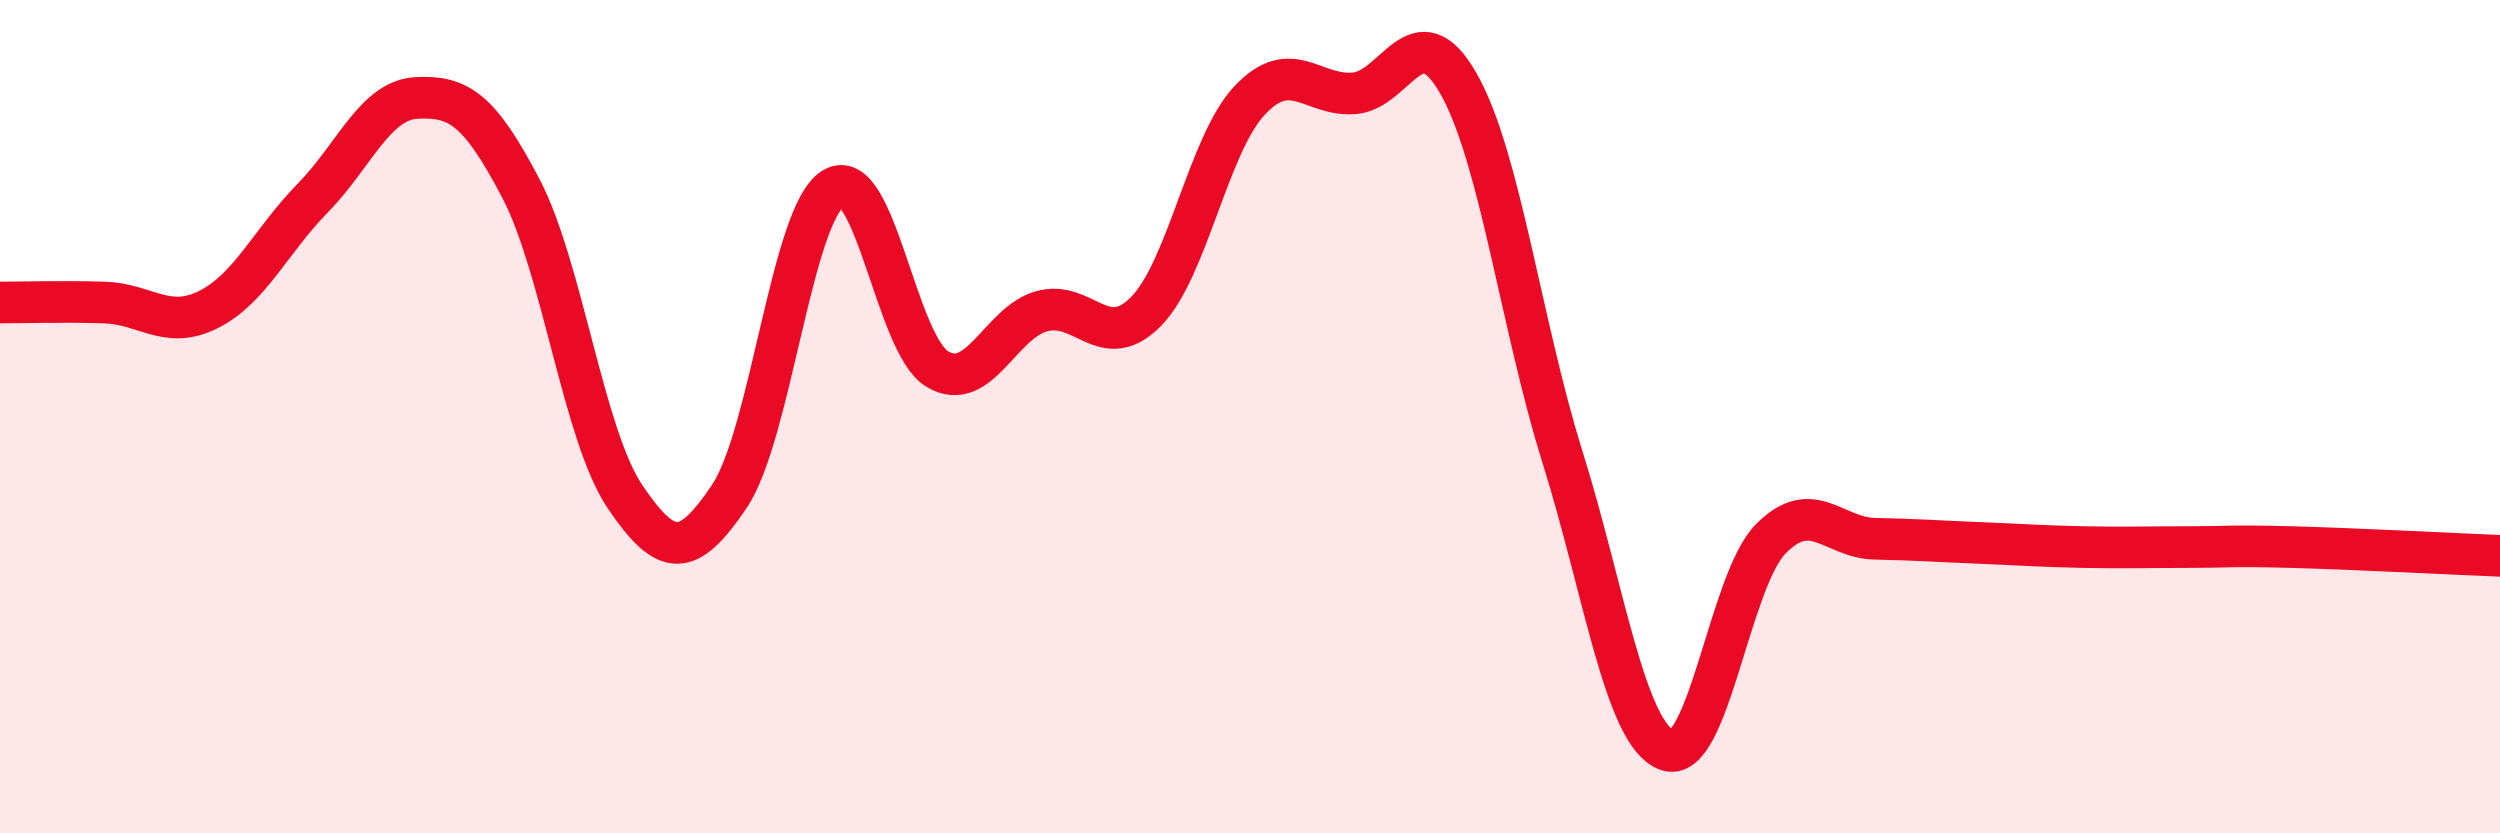
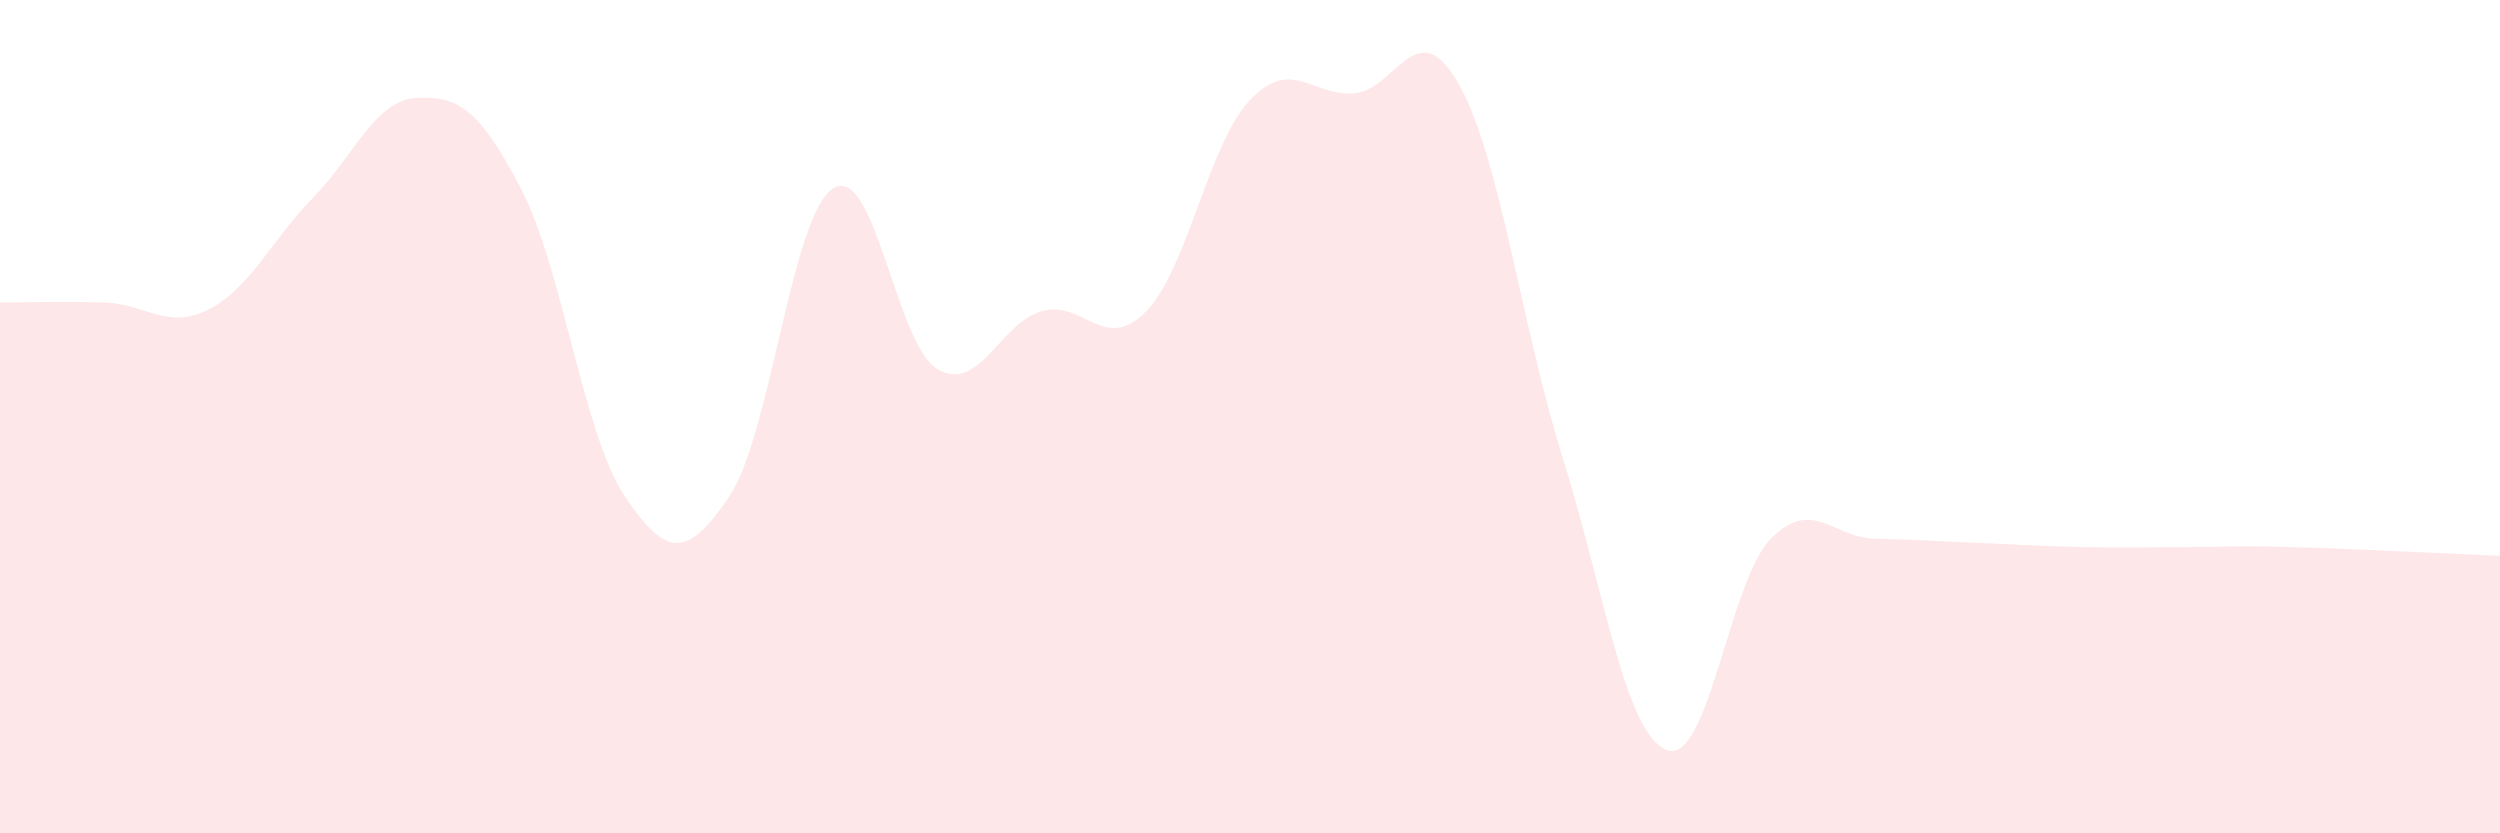
<svg xmlns="http://www.w3.org/2000/svg" width="60" height="20" viewBox="0 0 60 20">
  <path d="M 0,7.26 C 0.5,7.26 1.5,7.23 2.5,7.26 C 3.5,7.29 4,7.93 5,7.43 C 6,6.93 6.5,5.78 7.5,4.76 C 8.5,3.74 9,2.4 10,2.35 C 11,2.3 11.5,2.61 12.5,4.52 C 13.5,6.43 14,10.44 15,11.92 C 16,13.4 16.5,13.4 17.5,11.92 C 18.5,10.44 19,5.13 20,4.52 C 21,3.91 21.5,8.27 22.5,8.86 C 23.5,9.45 24,7.75 25,7.47 C 26,7.19 26.5,8.49 27.5,7.48 C 28.5,6.47 29,3.45 30,2.4 C 31,1.35 31.5,2.32 32.5,2.24 C 33.5,2.16 34,0.25 35,2 C 36,3.75 36.5,7.77 37.5,10.97 C 38.5,14.17 39,17.61 40,18 C 41,18.39 41.5,13.94 42.5,12.93 C 43.5,11.92 44,12.91 45,12.93 C 46,12.95 46.5,12.99 47.5,13.03 C 48.5,13.07 49,13.11 50,13.13 C 51,13.15 51.5,13.13 52.5,13.13 C 53.5,13.13 53.5,13.09 55,13.13 C 56.5,13.17 59,13.3 60,13.34L60 20L0 20Z" fill="#EB0A25" opacity="0.1" stroke-linecap="round" stroke-linejoin="round" />
-   <path d="M 0,7.26 C 0.5,7.26 1.5,7.23 2.5,7.26 C 3.5,7.29 4,7.93 5,7.43 C 6,6.93 6.5,5.78 7.5,4.76 C 8.5,3.74 9,2.4 10,2.35 C 11,2.3 11.5,2.61 12.5,4.52 C 13.5,6.43 14,10.44 15,11.92 C 16,13.4 16.5,13.4 17.5,11.92 C 18.5,10.44 19,5.13 20,4.52 C 21,3.91 21.5,8.27 22.5,8.86 C 23.5,9.45 24,7.75 25,7.47 C 26,7.19 26.5,8.49 27.5,7.48 C 28.5,6.47 29,3.45 30,2.4 C 31,1.35 31.5,2.32 32.5,2.24 C 33.5,2.16 34,0.25 35,2 C 36,3.75 36.5,7.77 37.5,10.97 C 38.5,14.17 39,17.61 40,18 C 41,18.39 41.5,13.94 42.5,12.93 C 43.5,11.92 44,12.91 45,12.93 C 46,12.95 46.5,12.99 47.5,13.03 C 48.5,13.07 49,13.11 50,13.13 C 51,13.15 51.5,13.13 52.5,13.13 C 53.5,13.13 53.5,13.09 55,13.13 C 56.5,13.17 59,13.3 60,13.34" stroke="#EB0A25" stroke-width="1" fill="none" stroke-linecap="round" stroke-linejoin="round" />
</svg>